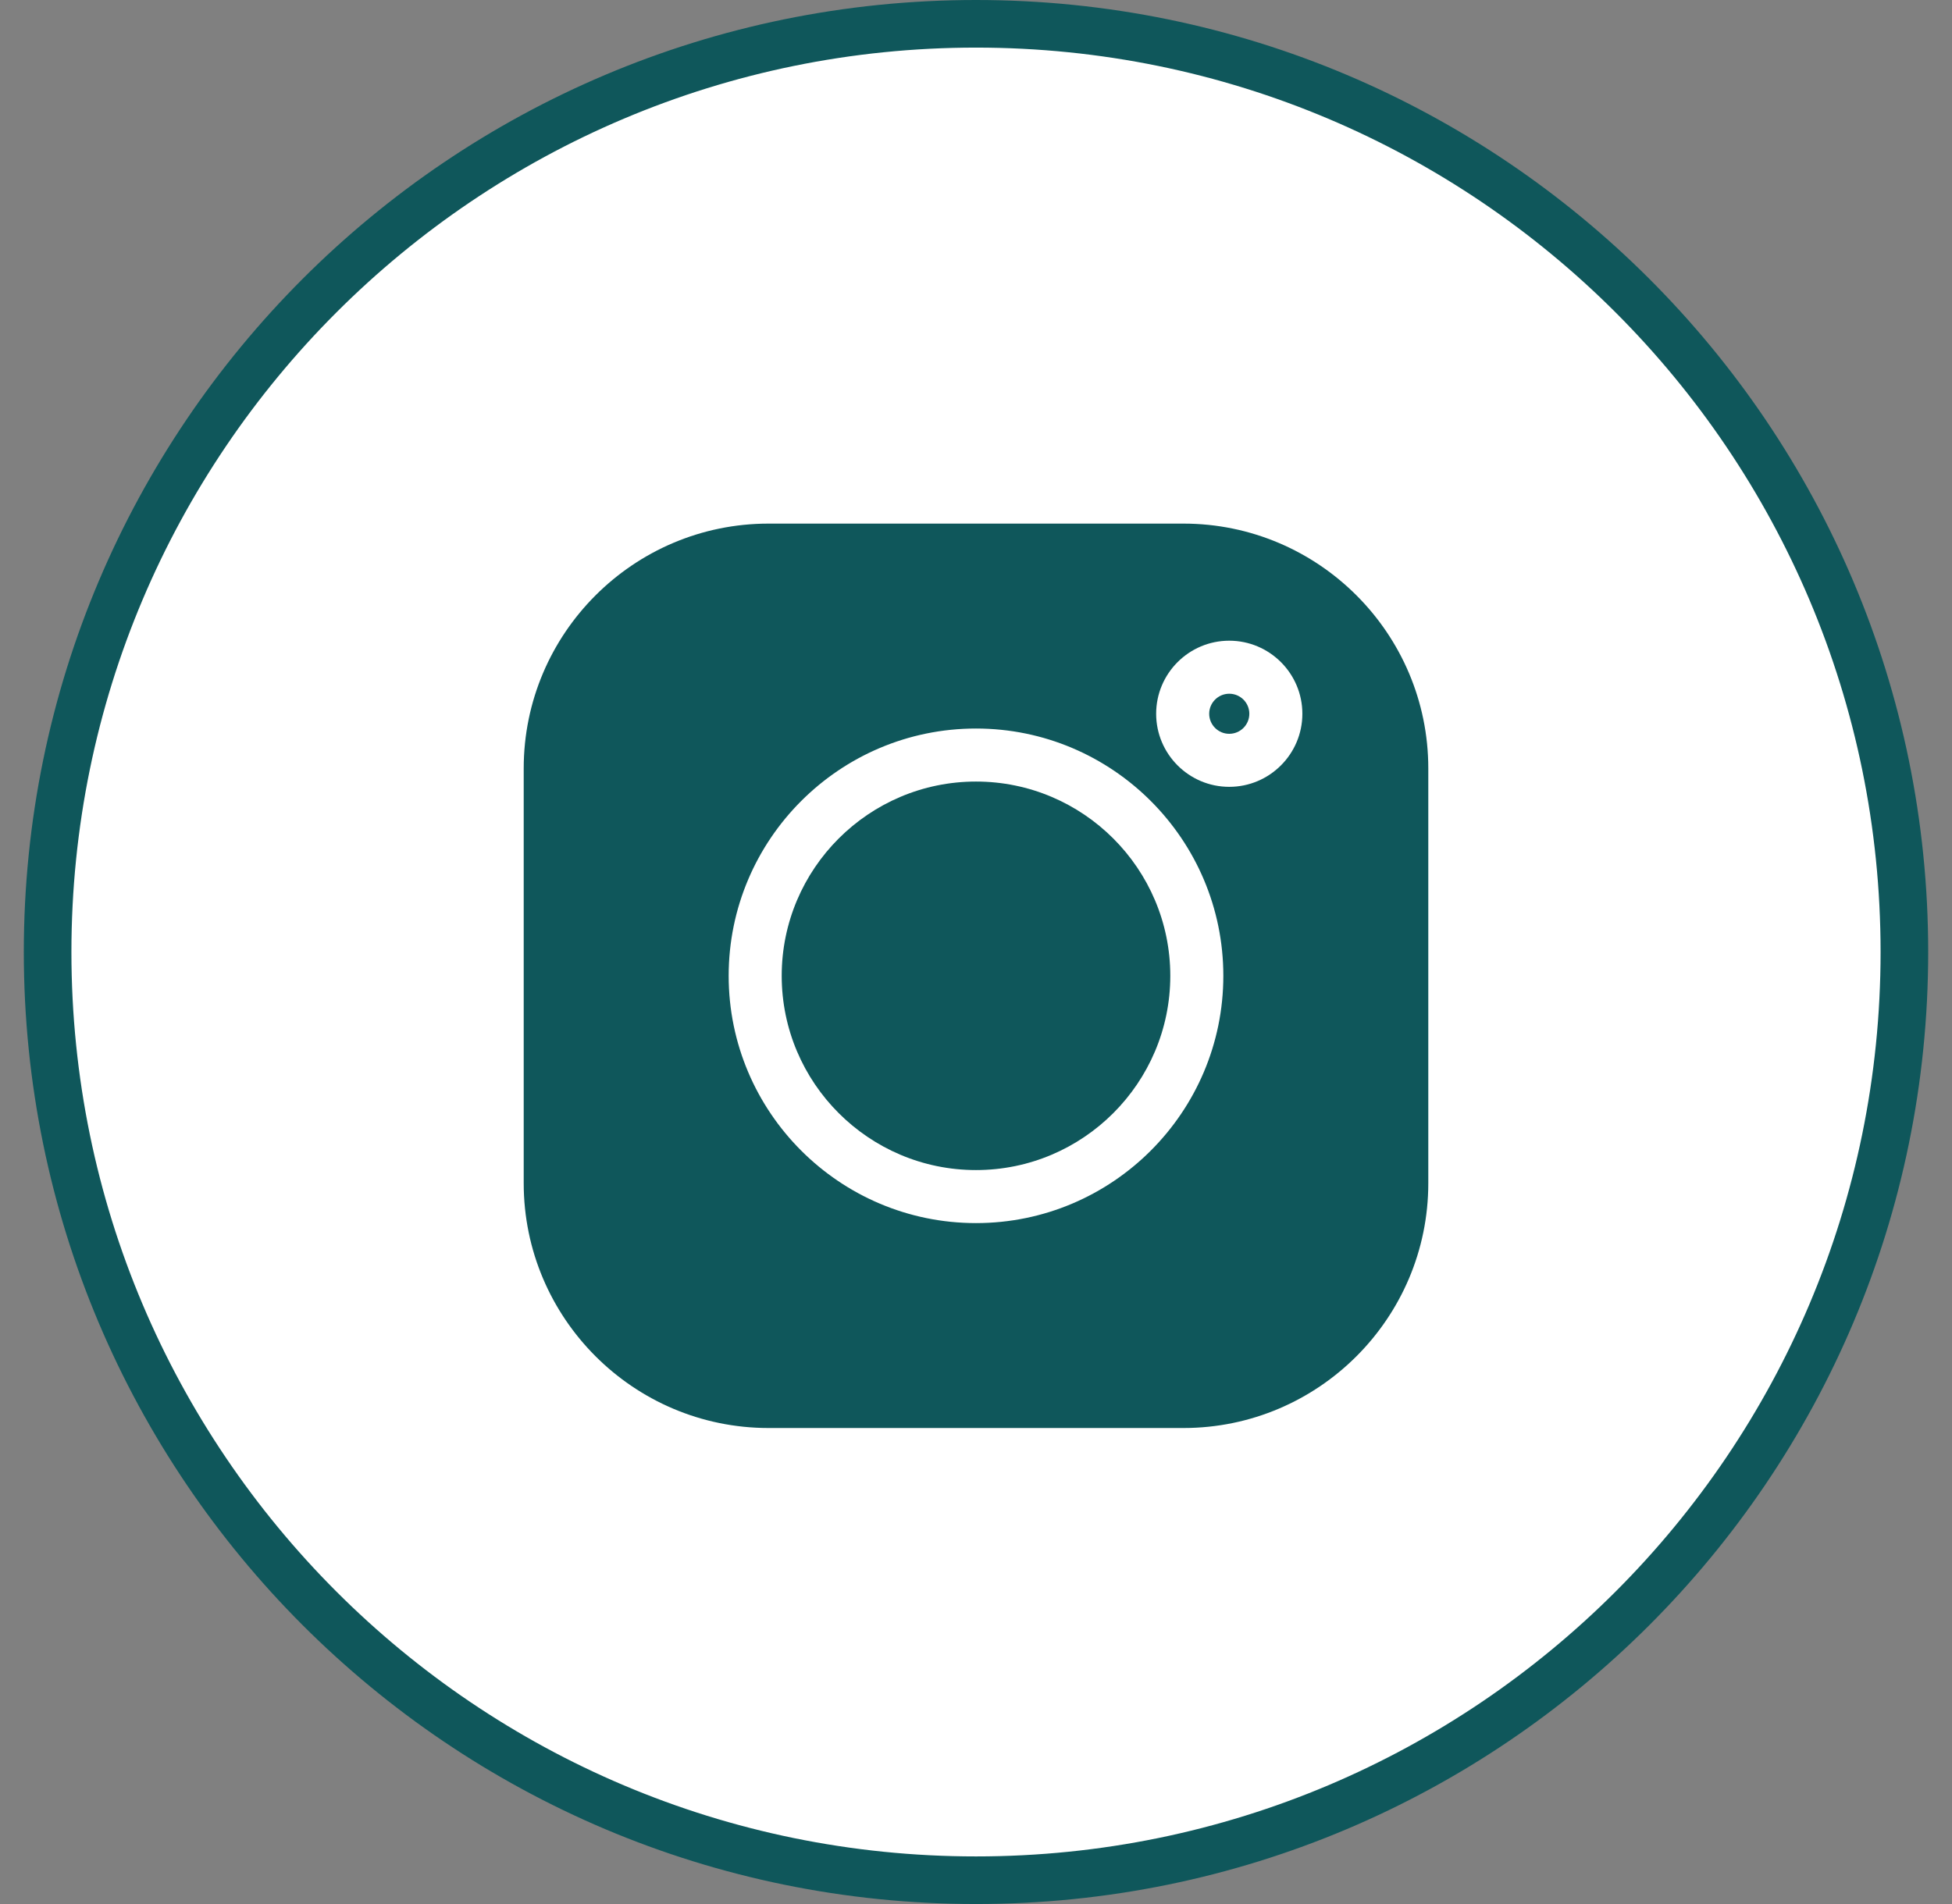
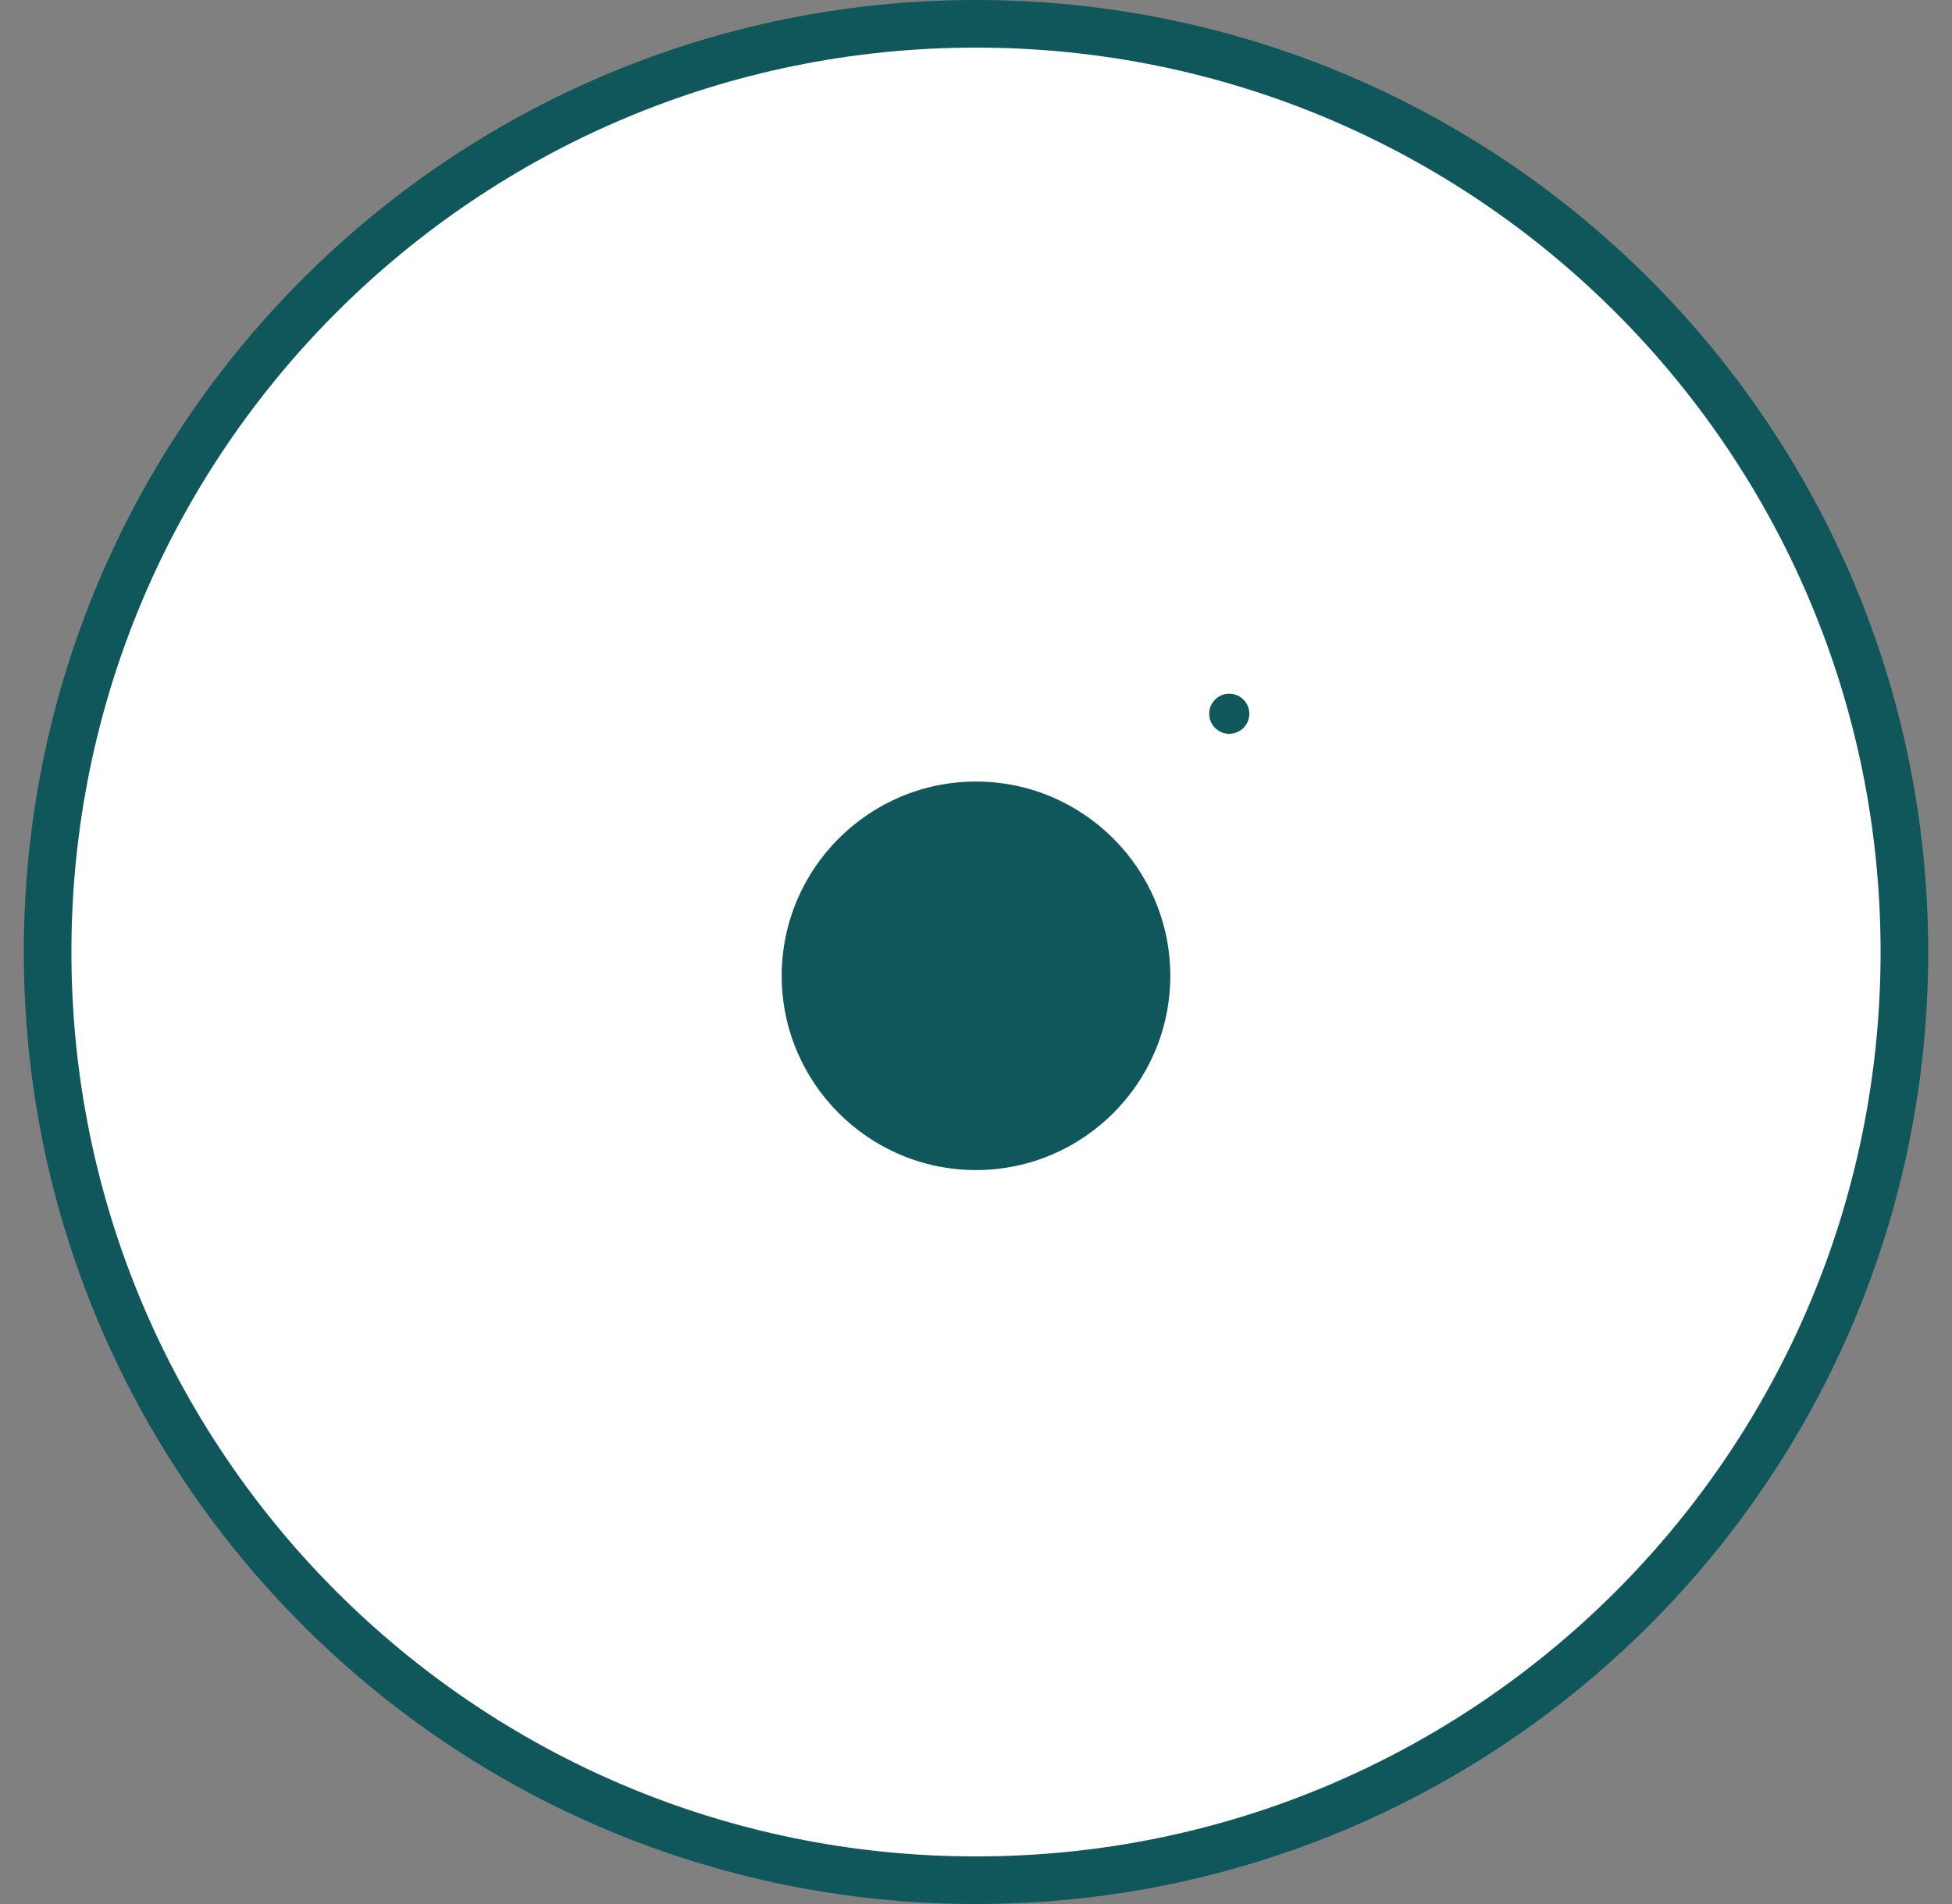
<svg xmlns="http://www.w3.org/2000/svg" width="41" height="40" viewBox="0 0 41 40" fill="none">
  <rect x="0" y="0" width="41" height="40" fill="#808080" stroke="none" />
  <path d="M40 20C40 9.23 31.27 0.5 20.5 0.5C9.73 0.5 1 9.23 1 20C1 30.77 9.73 39.5 20.5 39.5C31.27 39.5 40 30.77 40 20Z" fill="white" />
  <path d="M40 20C40 9.23 31.27 0.5 20.5 0.5C9.73 0.5 1 9.23 1 20C1 30.77 9.73 39.5 20.5 39.5C31.27 39.5 40 30.77 40 20Z" stroke="#0F575B" />
  <g clip-path="url(#clip0_74_2)">
-     <path d="M24.857 11H16.143C13.307 11 11 13.307 11 16.143V24.857C11 27.693 13.307 30 16.143 30H24.857C27.693 30 30 27.693 30 24.857V16.143C30 13.307 27.693 11 24.857 11ZM20.5 25.695C17.635 25.695 15.305 23.365 15.305 20.5C15.305 17.635 17.635 15.305 20.5 15.305C23.365 15.305 25.695 17.635 25.695 20.5C25.695 23.365 23.365 25.695 20.5 25.695ZM25.819 16.53C24.973 16.53 24.284 15.841 24.284 14.995C24.284 14.148 24.973 13.46 25.819 13.46C26.666 13.46 27.355 14.148 27.355 14.995C27.355 15.841 26.666 16.53 25.819 16.53Z" fill="#0F575B" />
    <path d="M20.5 16.419C18.25 16.419 16.419 18.25 16.419 20.5C16.419 22.75 18.25 24.581 20.5 24.581C22.75 24.581 24.581 22.75 24.581 20.5C24.581 18.25 22.75 16.419 20.5 16.419Z" fill="#0F575B" />
    <path d="M25.819 14.574C25.587 14.574 25.398 14.763 25.398 14.995C25.398 15.227 25.587 15.416 25.819 15.416C26.052 15.416 26.241 15.227 26.241 14.995C26.241 14.762 26.052 14.574 25.819 14.574Z" fill="#0F575B" />
  </g>
  <defs>
    <clipPath id="clip0_74_2">
      <rect width="19" height="19" fill="white" transform="translate(11 11)" />
    </clipPath>
  </defs>
</svg>